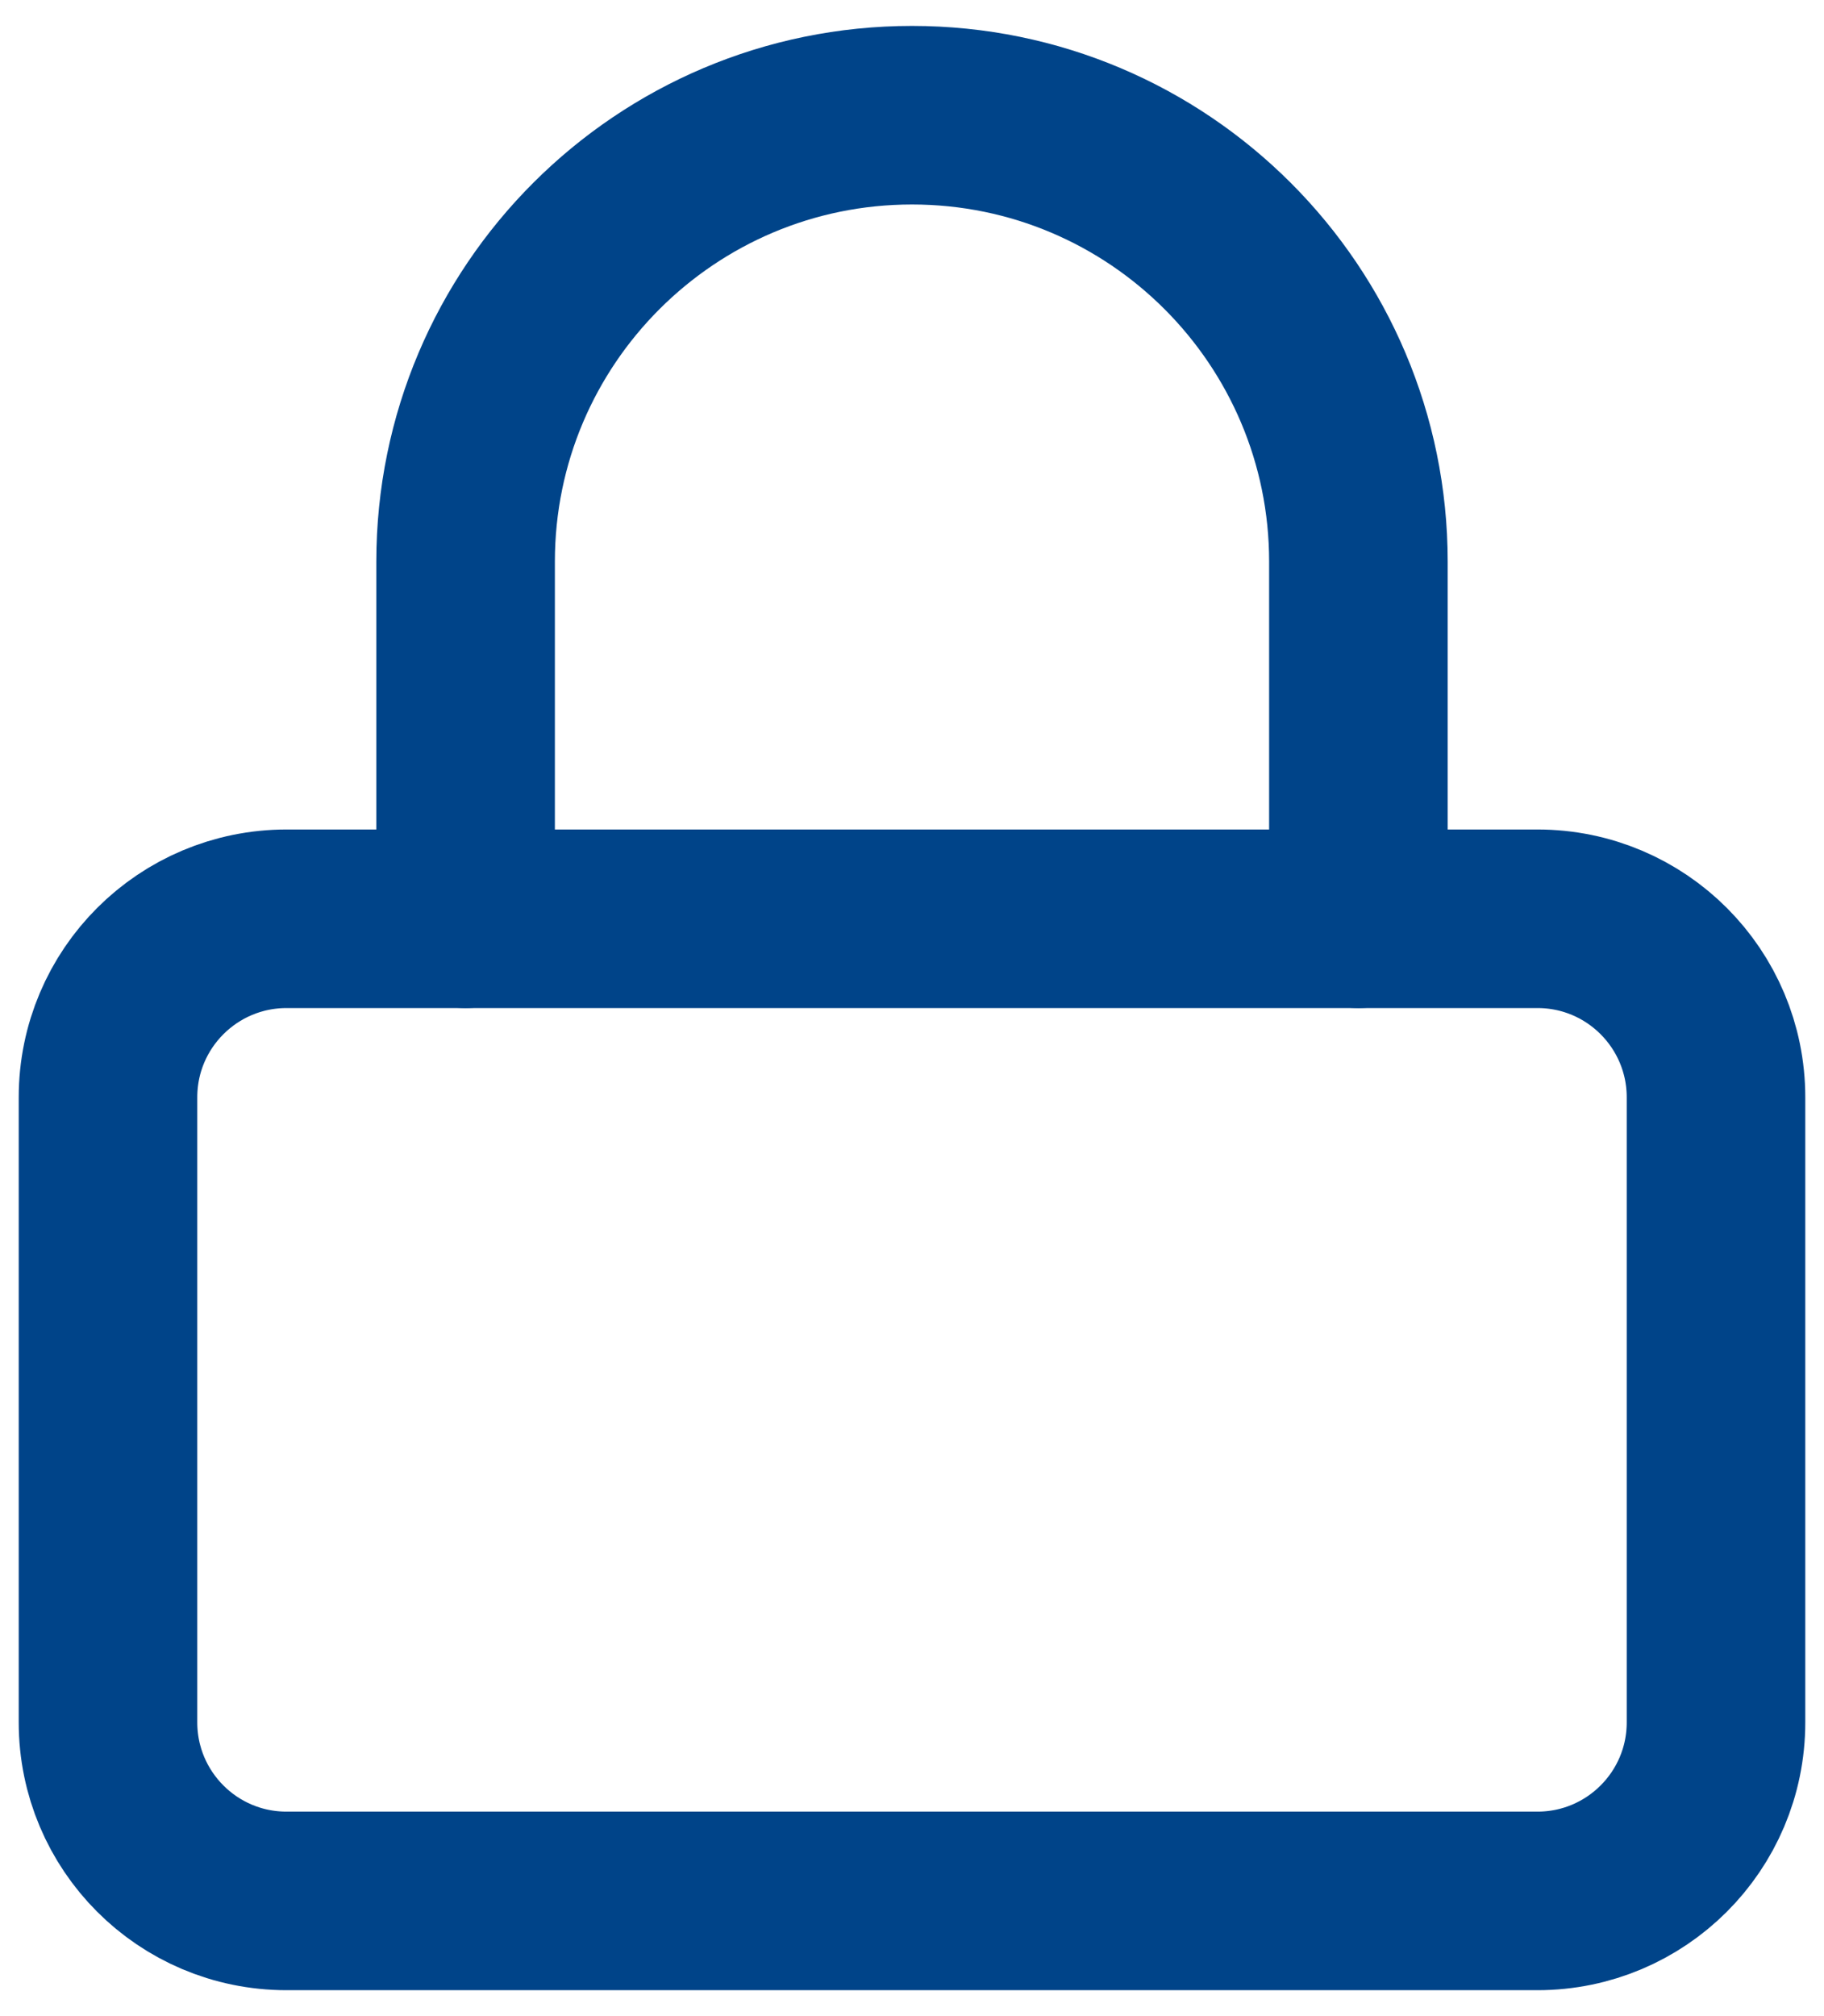
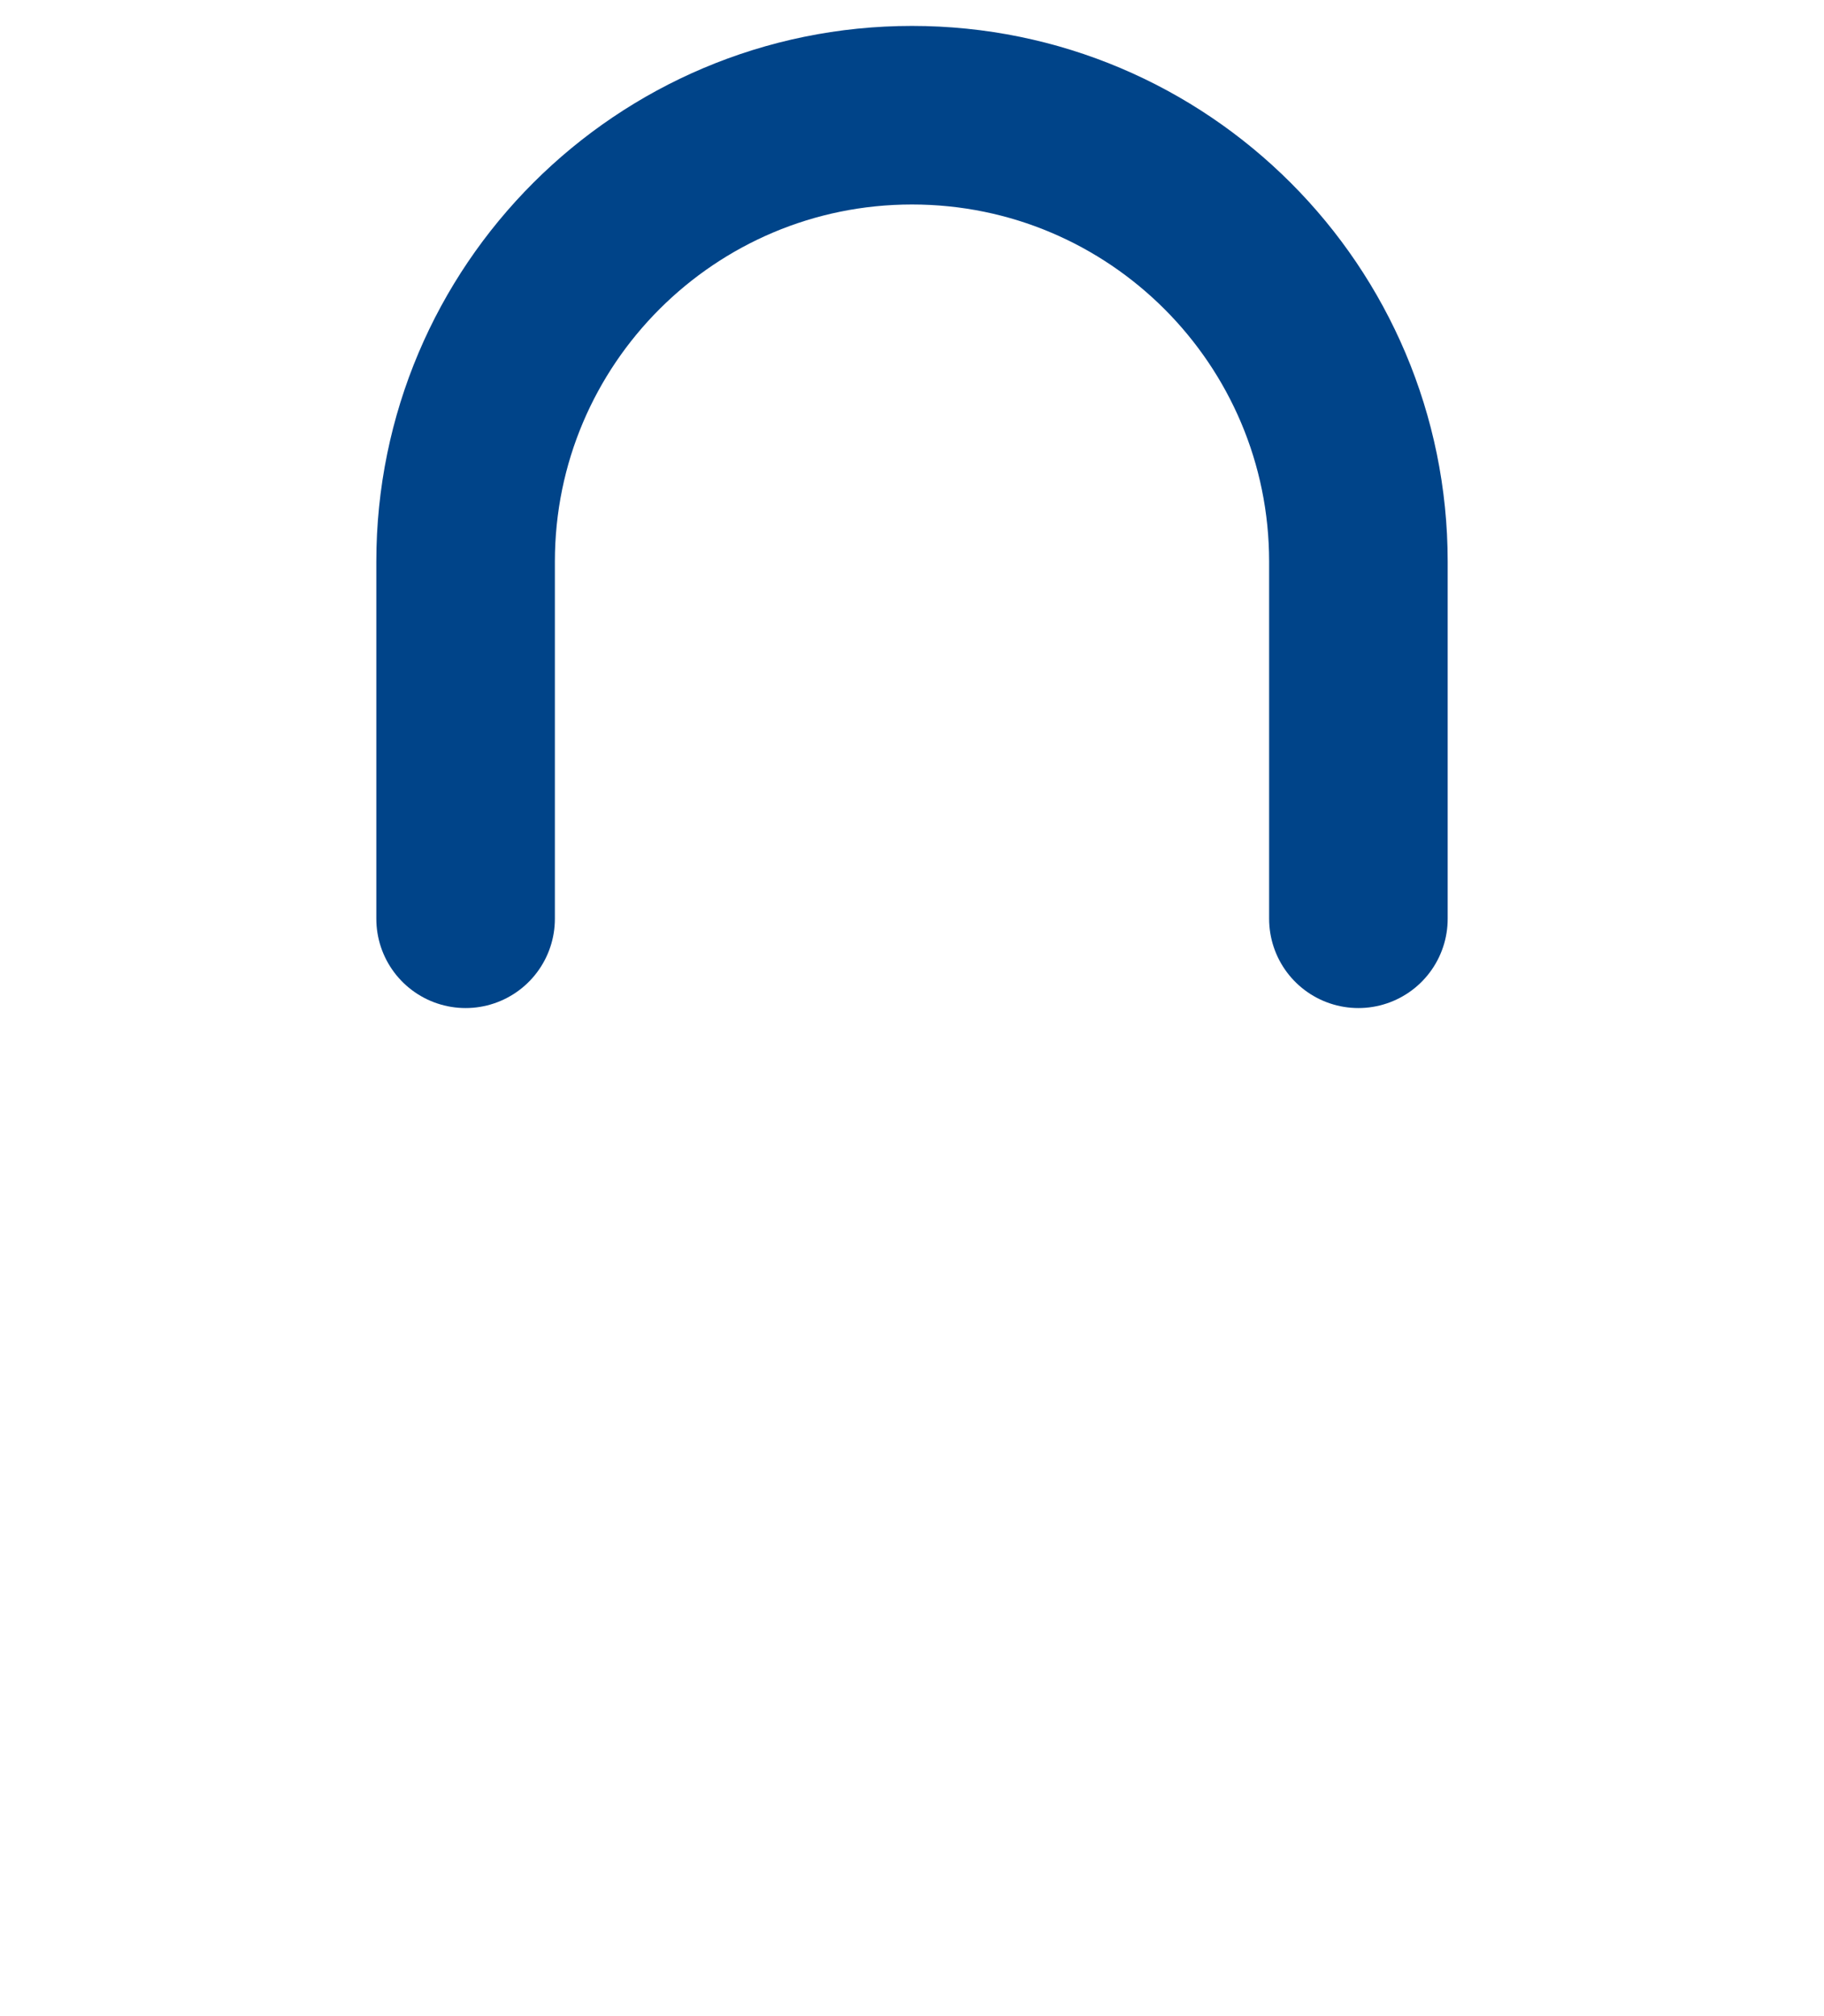
<svg xmlns="http://www.w3.org/2000/svg" xmlns:ns1="http://www.inkscape.org/namespaces/inkscape" xmlns:ns2="http://sodipodi.sourceforge.net/DTD/sodipodi-0.dtd" width="3.8mm" height="4.2mm" viewBox="0 0 3.8 4.2" version="1.1" id="svg1795" ns1:version="1.1 (c68e22c387, 2021-05-23)" ns2:docname="candado_color1.svg">
  <defs id="defs1789" />
  <ns2:namedview id="base" pagecolor="#ffffff" bordercolor="#666666" borderopacity="1.0" ns1:pageopacity="0.0" ns1:pageshadow="2" ns1:zoom="15.839192" ns1:cx="-7.923384" ns1:cy="6.2818861" ns1:document-units="mm" ns1:current-layer="layer1" showgrid="false" ns1:window-width="1920" ns1:window-height="1001" ns1:window-x="-9" ns1:window-y="-9" ns1:window-maximized="1" ns1:pagecheckerboard="0" />
  <g ns1:label="Capa 1" ns1:groupmode="layer" id="layer1" transform="translate(0,-292.8)">
-     <path ns1:connector-curvature="0" style="clip-rule:evenodd;fill:none;fill-rule:evenodd;stroke:#004489;stroke-width:0.372;stroke-linecap:round;stroke-linejoin:round;stroke-opacity:1" d="m 0.225,295.086 c 0,-0.206 0.167,-0.372 0.372,-0.372 H 3.203 c 0.206,0 0.372,0.167 0.372,0.372 v 1.302 c 0,0.206 -0.167,0.372 -0.372,0.372 H 0.597 c -0.206,0 -0.372,-0.167 -0.372,-0.372 z" id="path2-6" />
    <path ns1:connector-curvature="0" style="fill:none;stroke:#004489;stroke-width:0.372;stroke-linecap:round;stroke-linejoin:round;stroke-opacity:1" d="m 0.97,294.714 v -0.744 c 0,-0.514 0.417,-0.93 0.93,-0.93 0.514,0 0.93,0.417 0.93,0.93 v 0.744" id="path4-0" />
  </g>
</svg>